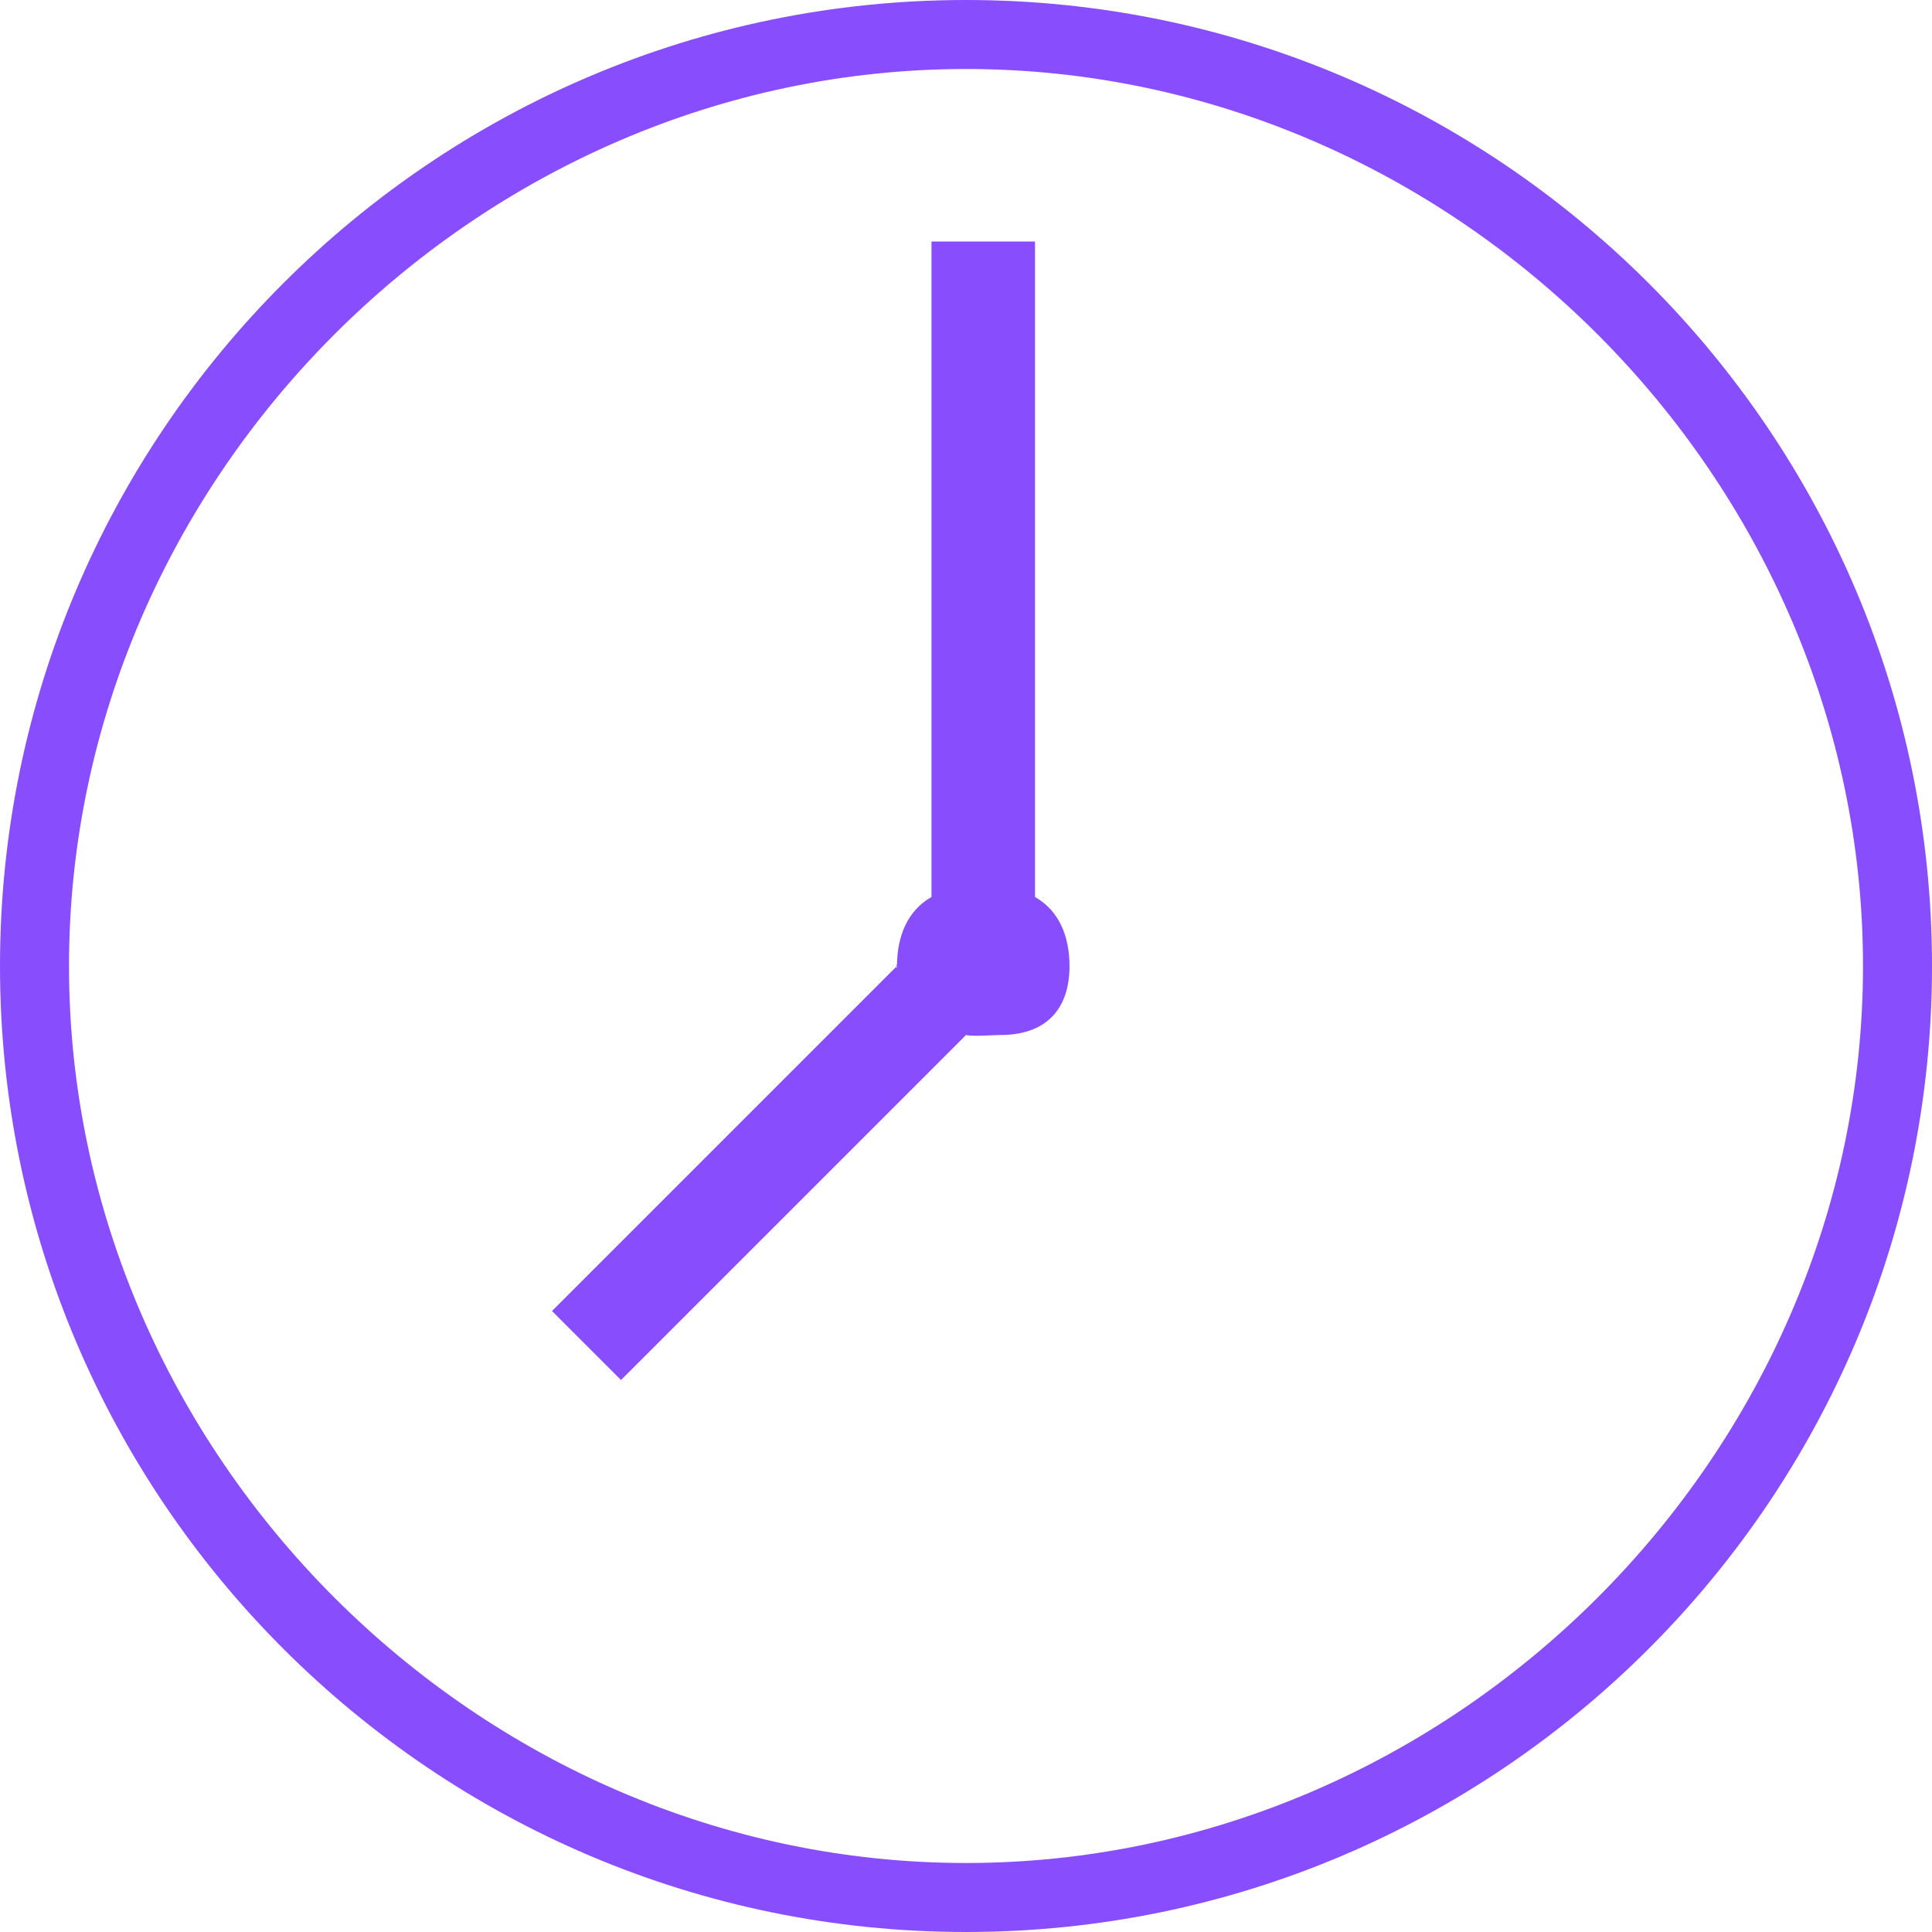
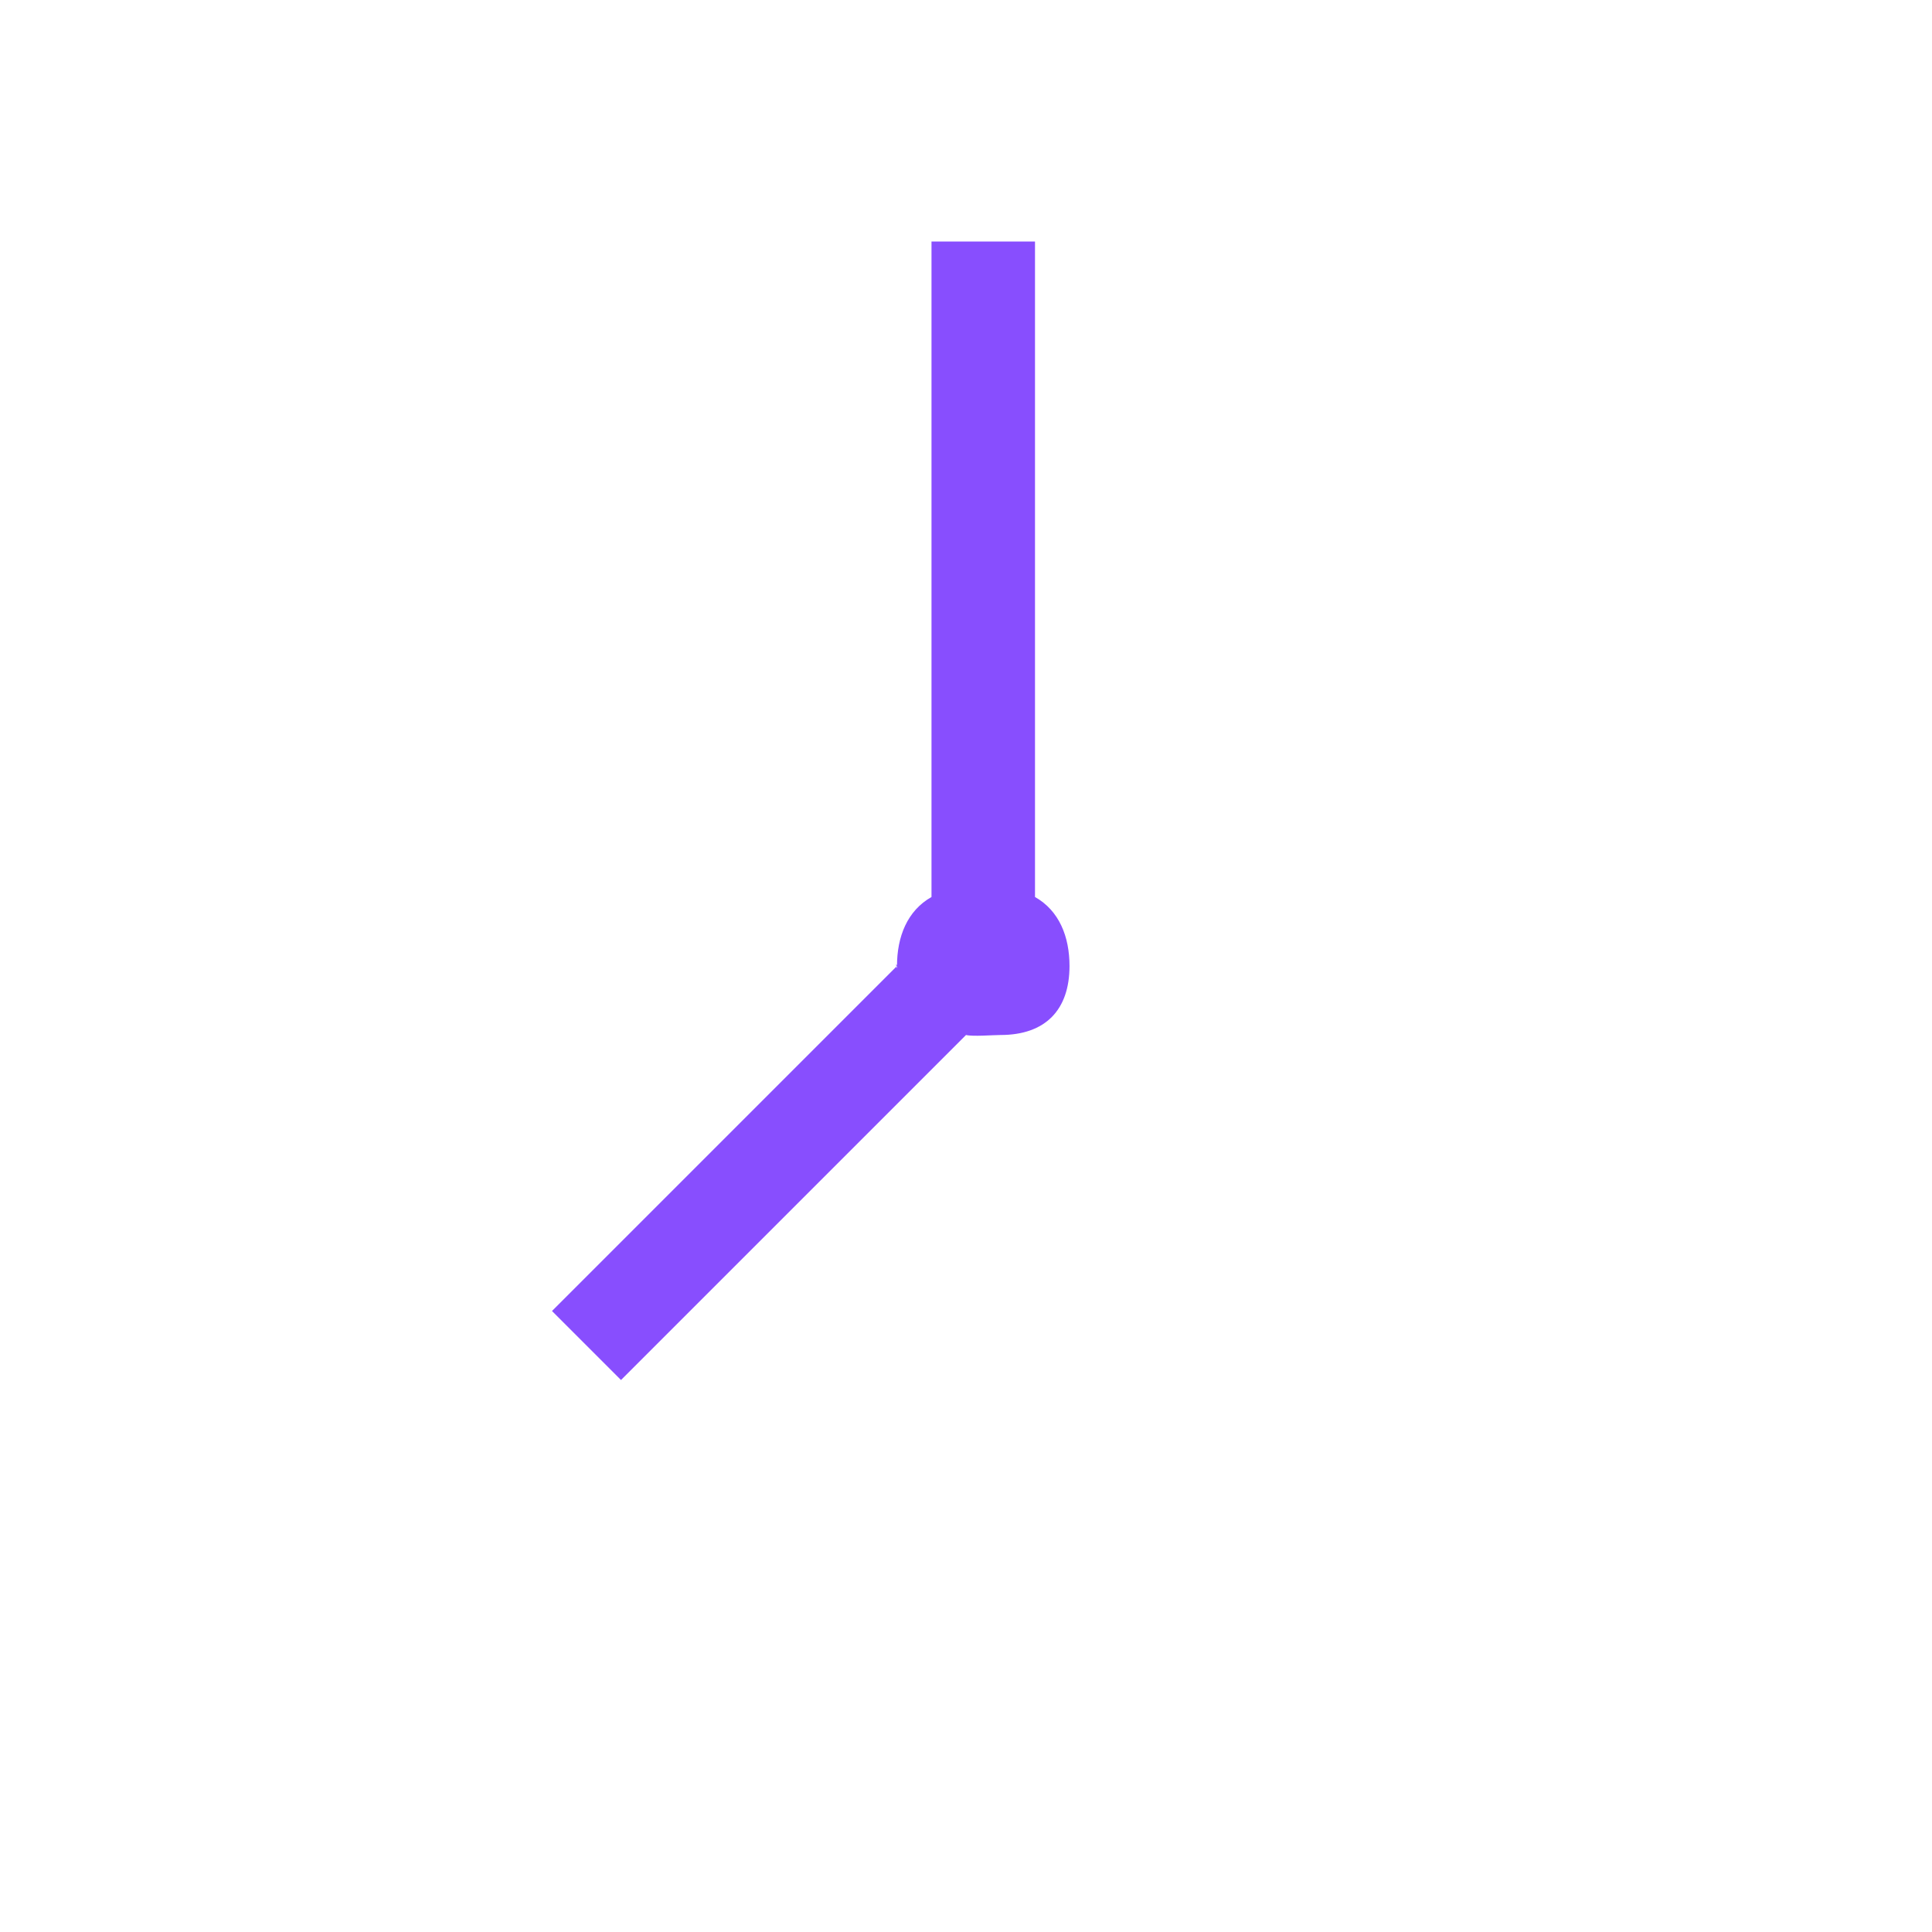
<svg xmlns="http://www.w3.org/2000/svg" width="56" height="56" viewBox="0 0 56 56" fill="none">
-   <path d="M28 0C12.562 0 0 12.562 0 28C0 43.438 12.562 56 28 56C43.438 56 56 43.438 56 28C56 12.562 43.438 0 28 0ZM28 54C13.847 54 2 42.153 2 28C2 13.847 13.847 2 28 2C42.153 2 54 13.847 54 28C54 42.153 42.153 54 28 54Z" fill="#884EFE" />
  <path d="M30 26V7H27V26C26.297 26.397 26 27.151 26 28C26 28.204 25.949 27.811 26 28L16 38L18 40L28 30C28.194 30.049 28.79 30 29 30C30.303 30 31 29.271 31 28C31 27.151 30.703 26.397 30 26V26Z" fill="#884EFE" />
</svg>